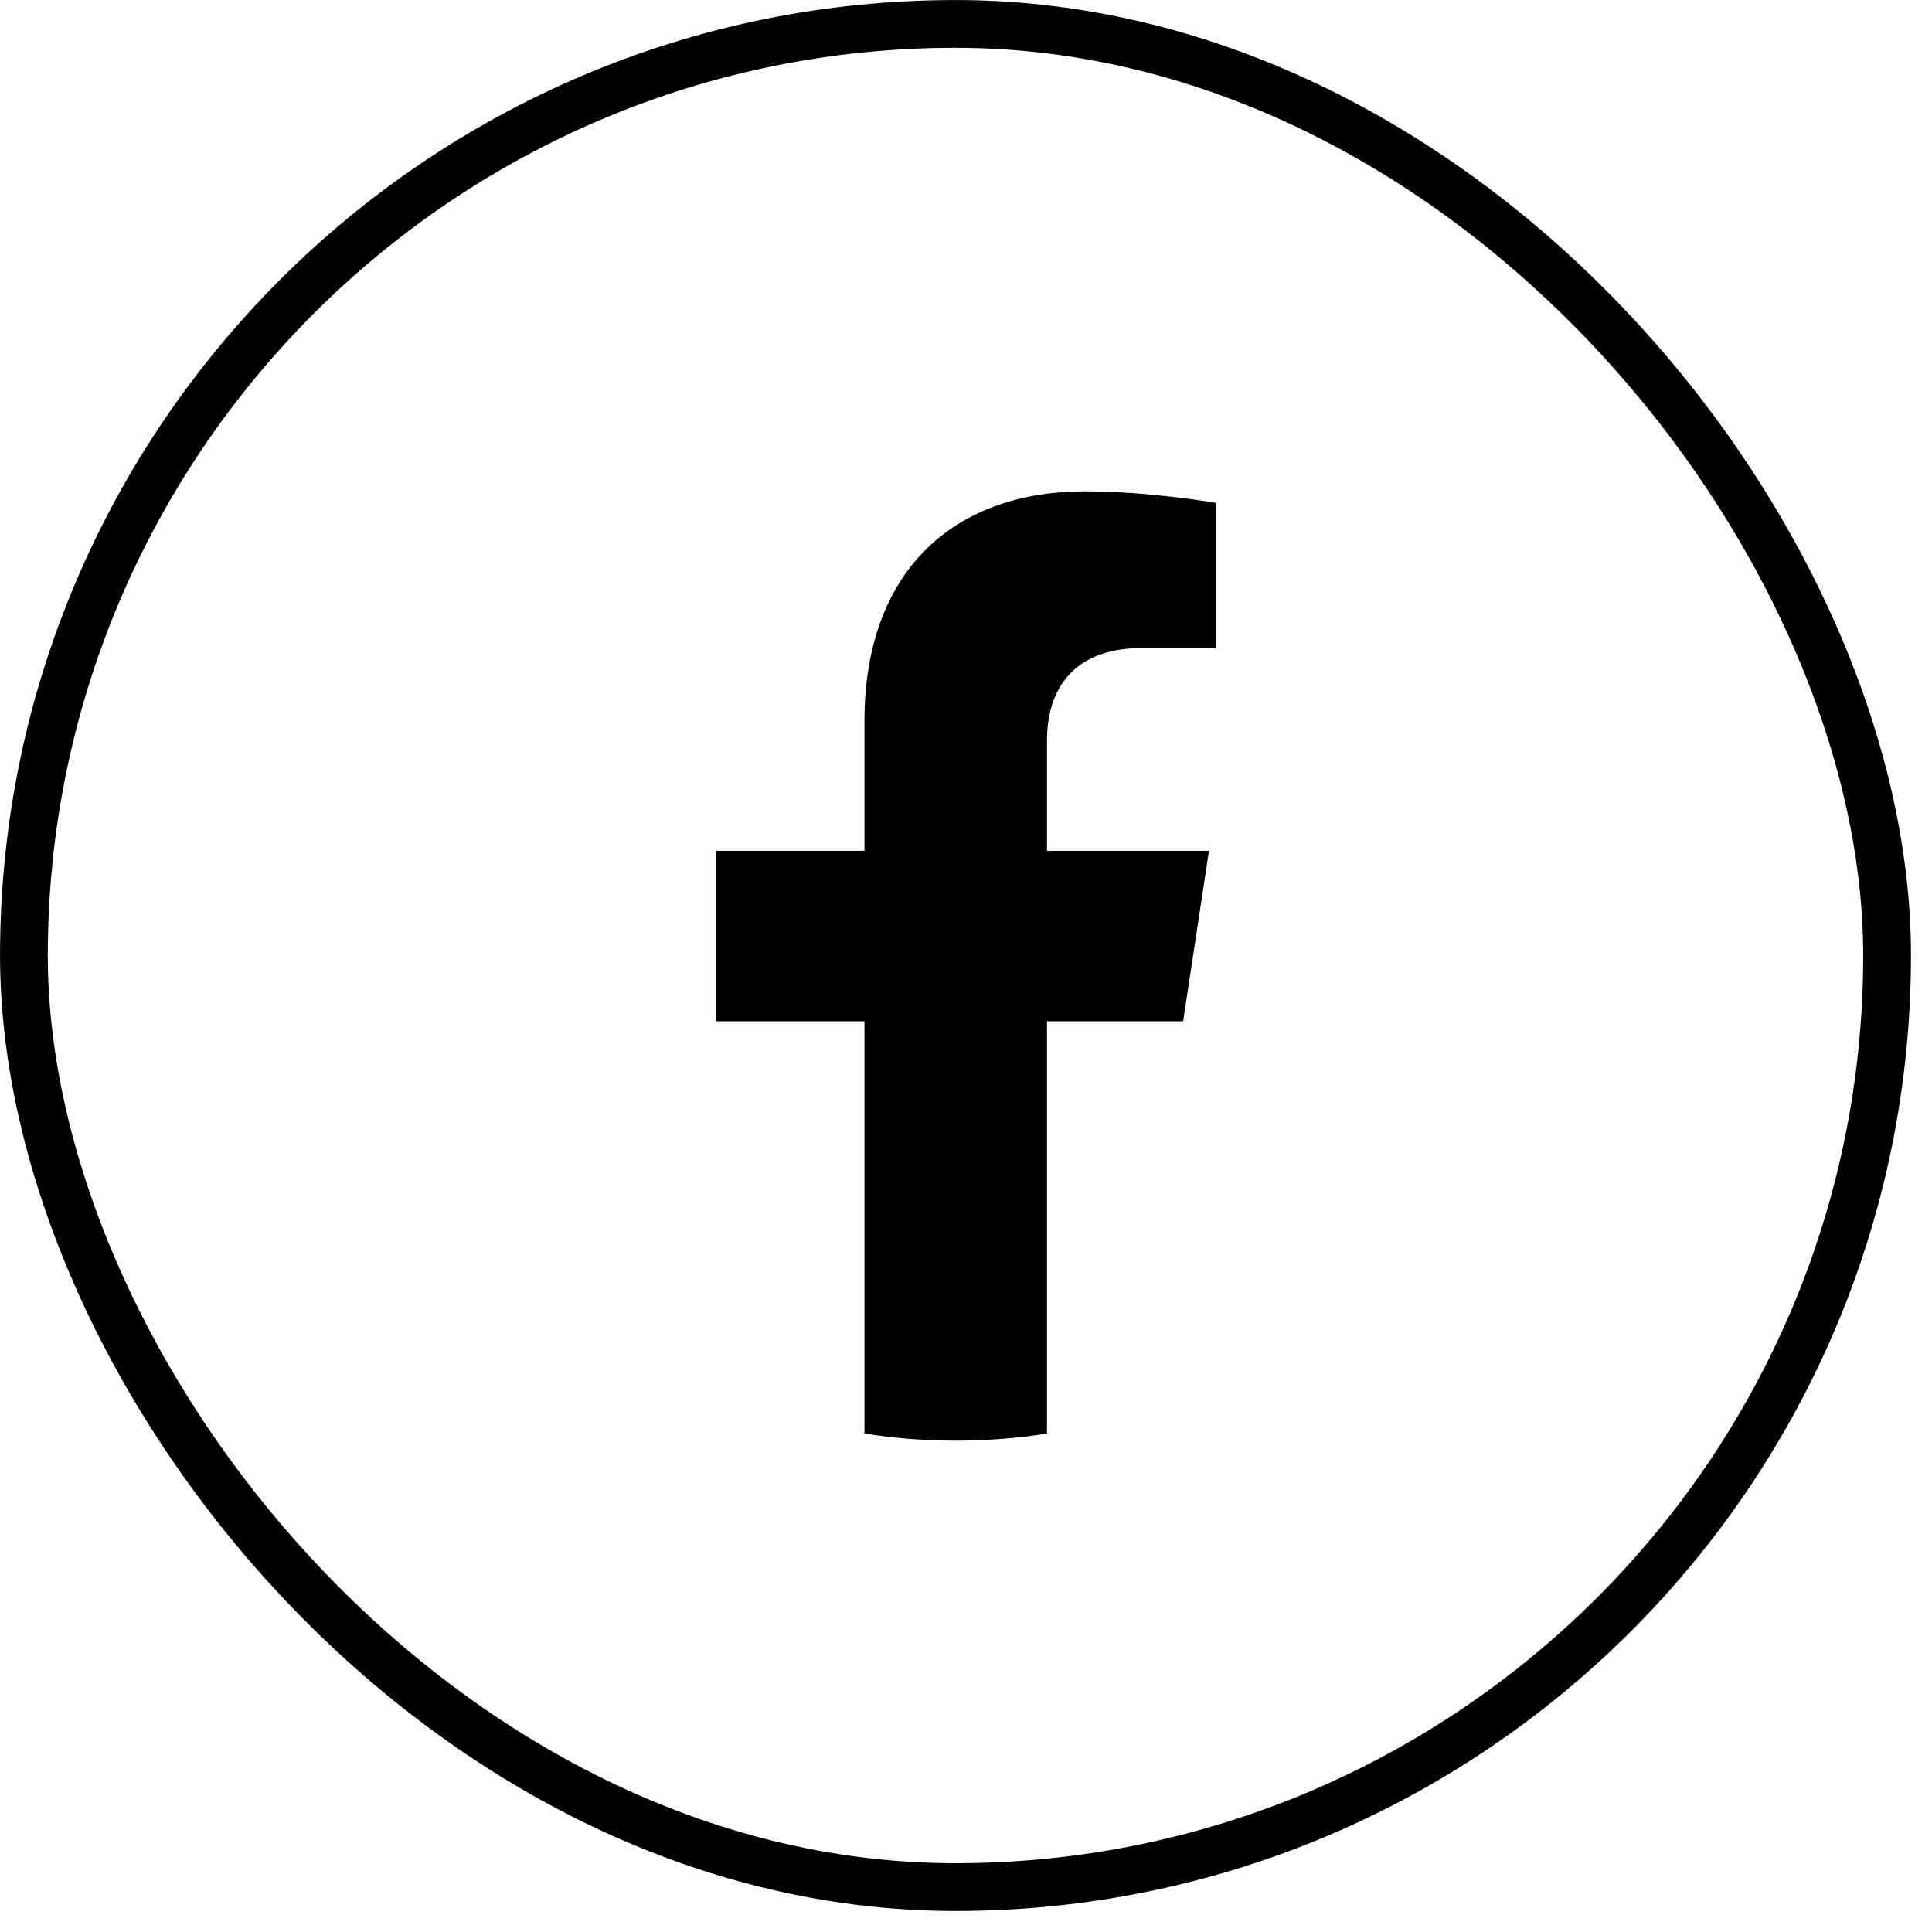
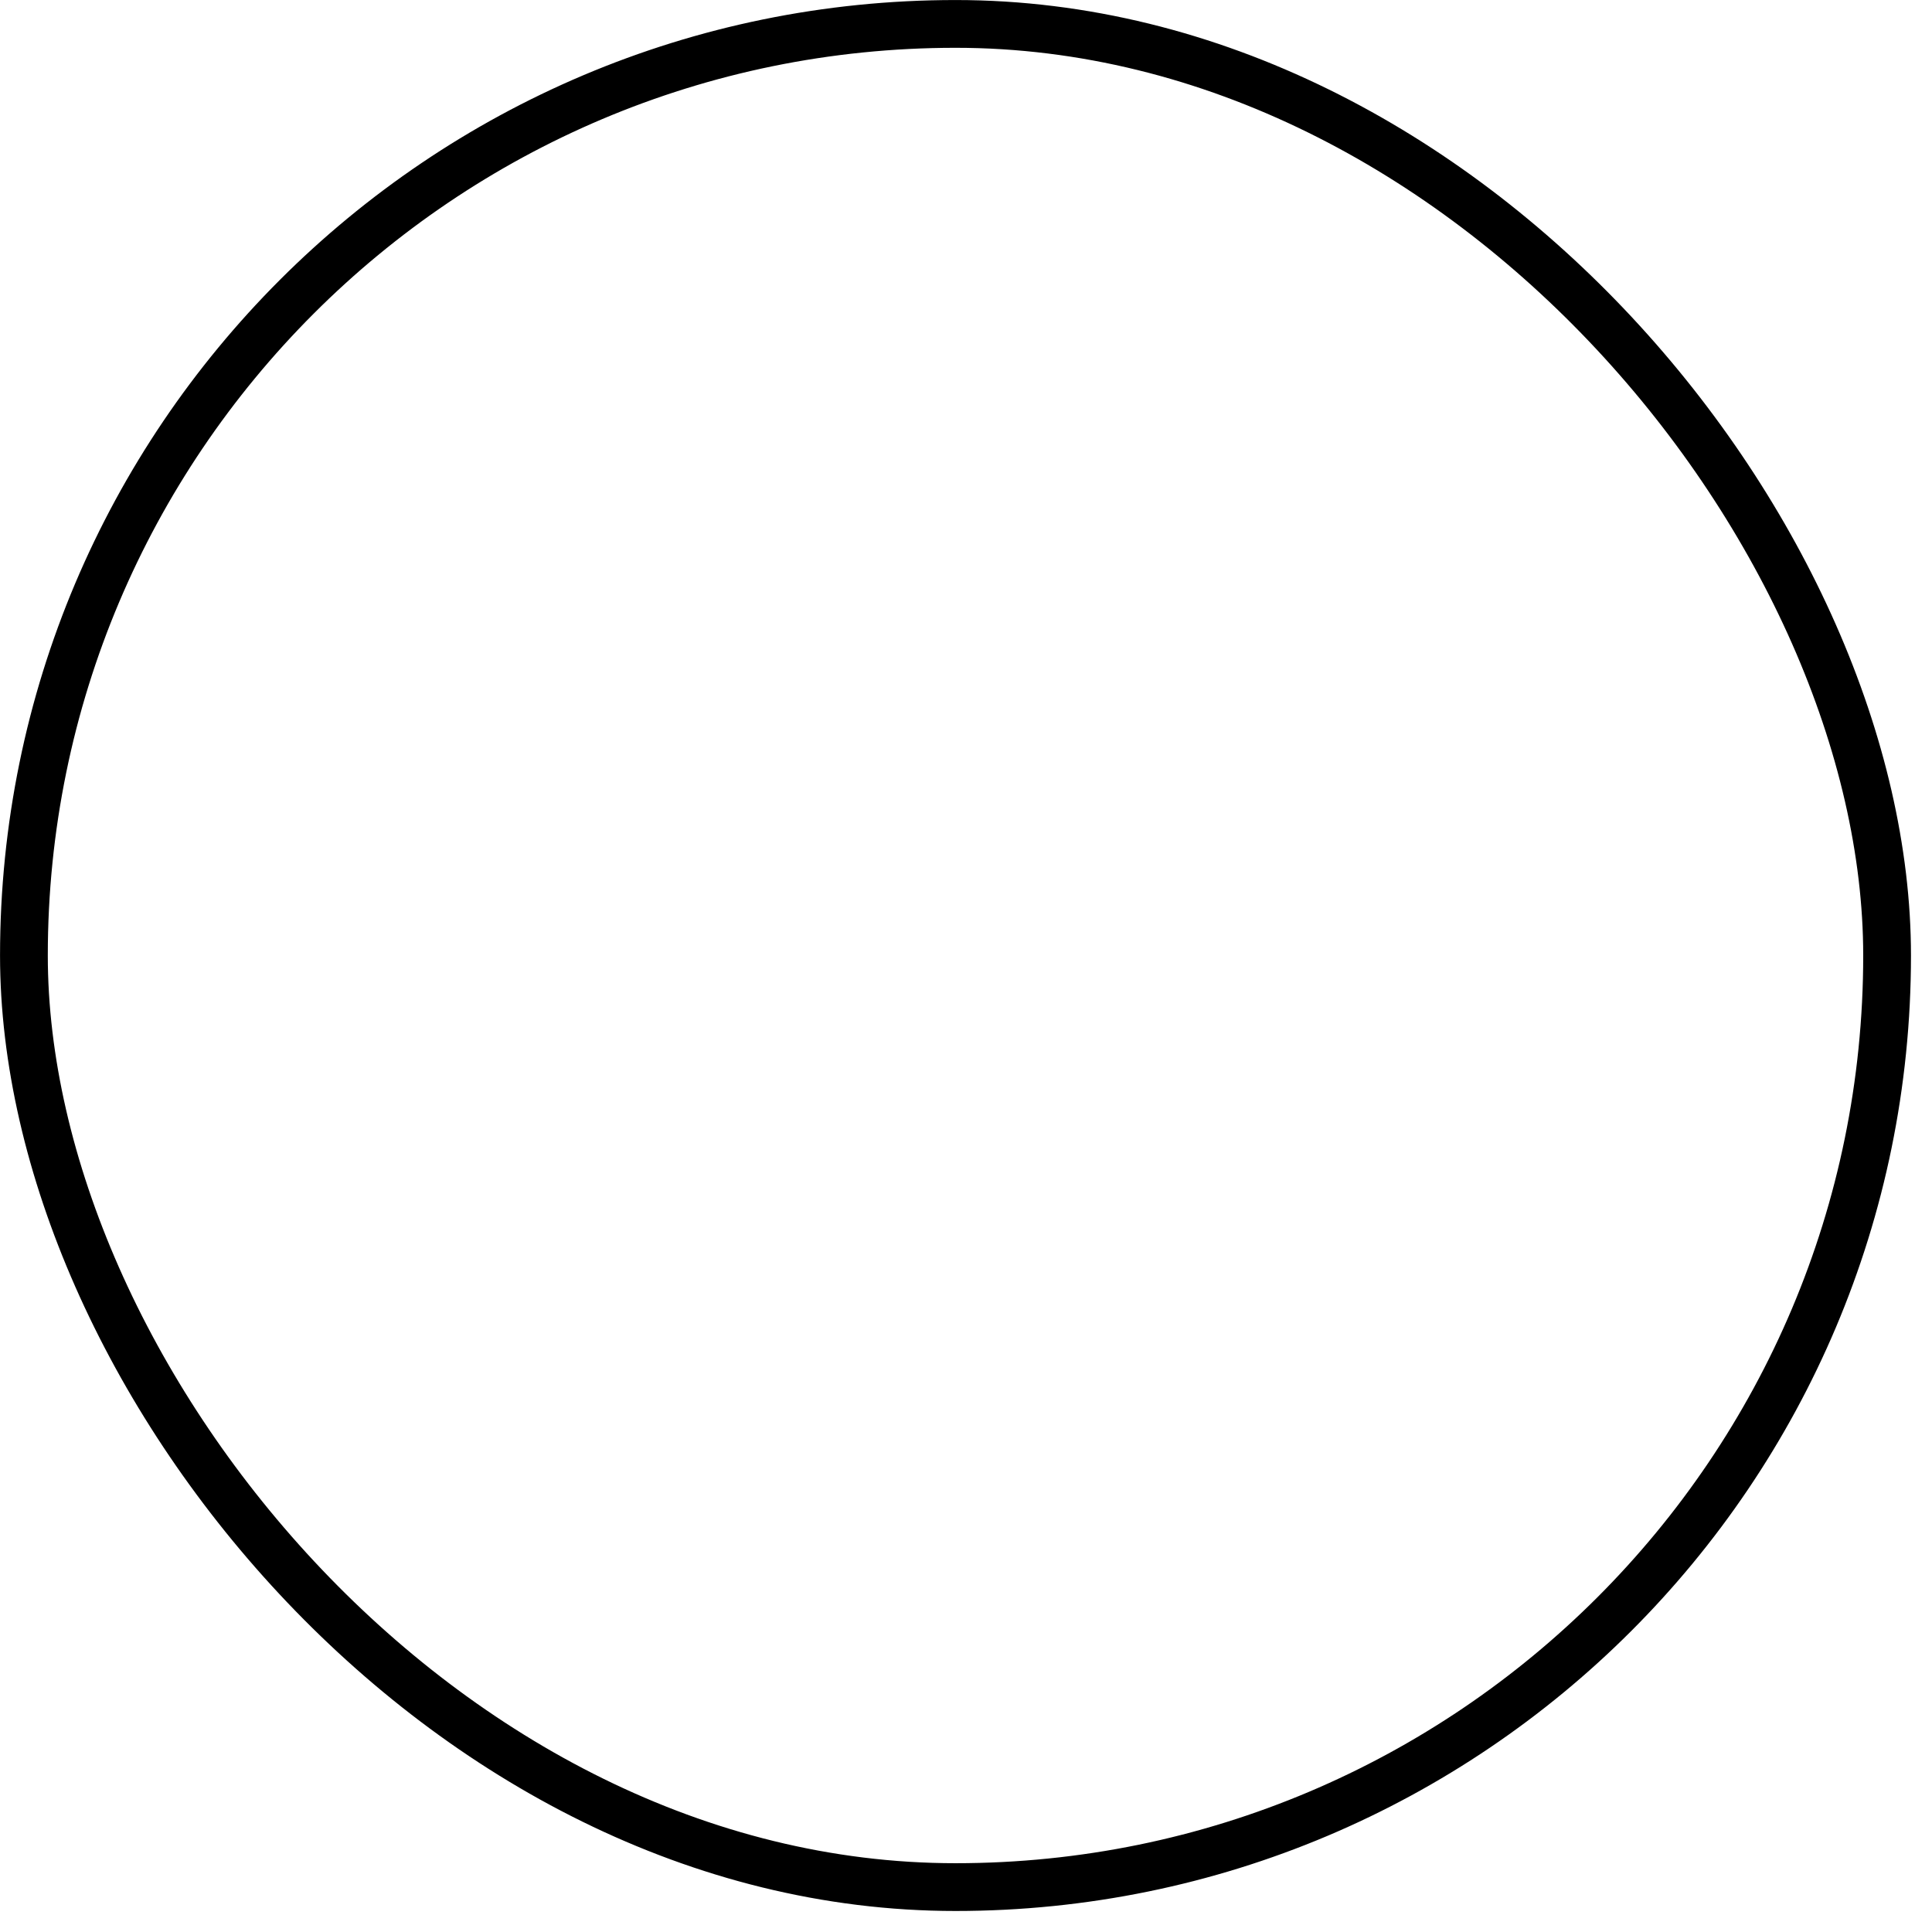
<svg xmlns="http://www.w3.org/2000/svg" width="29" height="29" viewBox="0 0 29 29" fill="none">
  <rect x="0.359" y="0.359" width="27.967" height="27.967" rx="13.984" stroke="black" stroke-width="0.717" />
-   <path d="M17.759 15.33L18.147 12.771H15.716V11.11C15.716 10.41 16.055 9.727 17.144 9.727H18.25V7.548C18.25 7.548 17.247 7.375 16.288 7.375C14.284 7.375 12.976 8.601 12.976 10.82V12.771H10.75V15.33H12.976V21.518C13.423 21.589 13.88 21.625 14.346 21.625C14.812 21.625 15.269 21.589 15.716 21.518V15.33H17.759Z" fill="black" />
</svg>